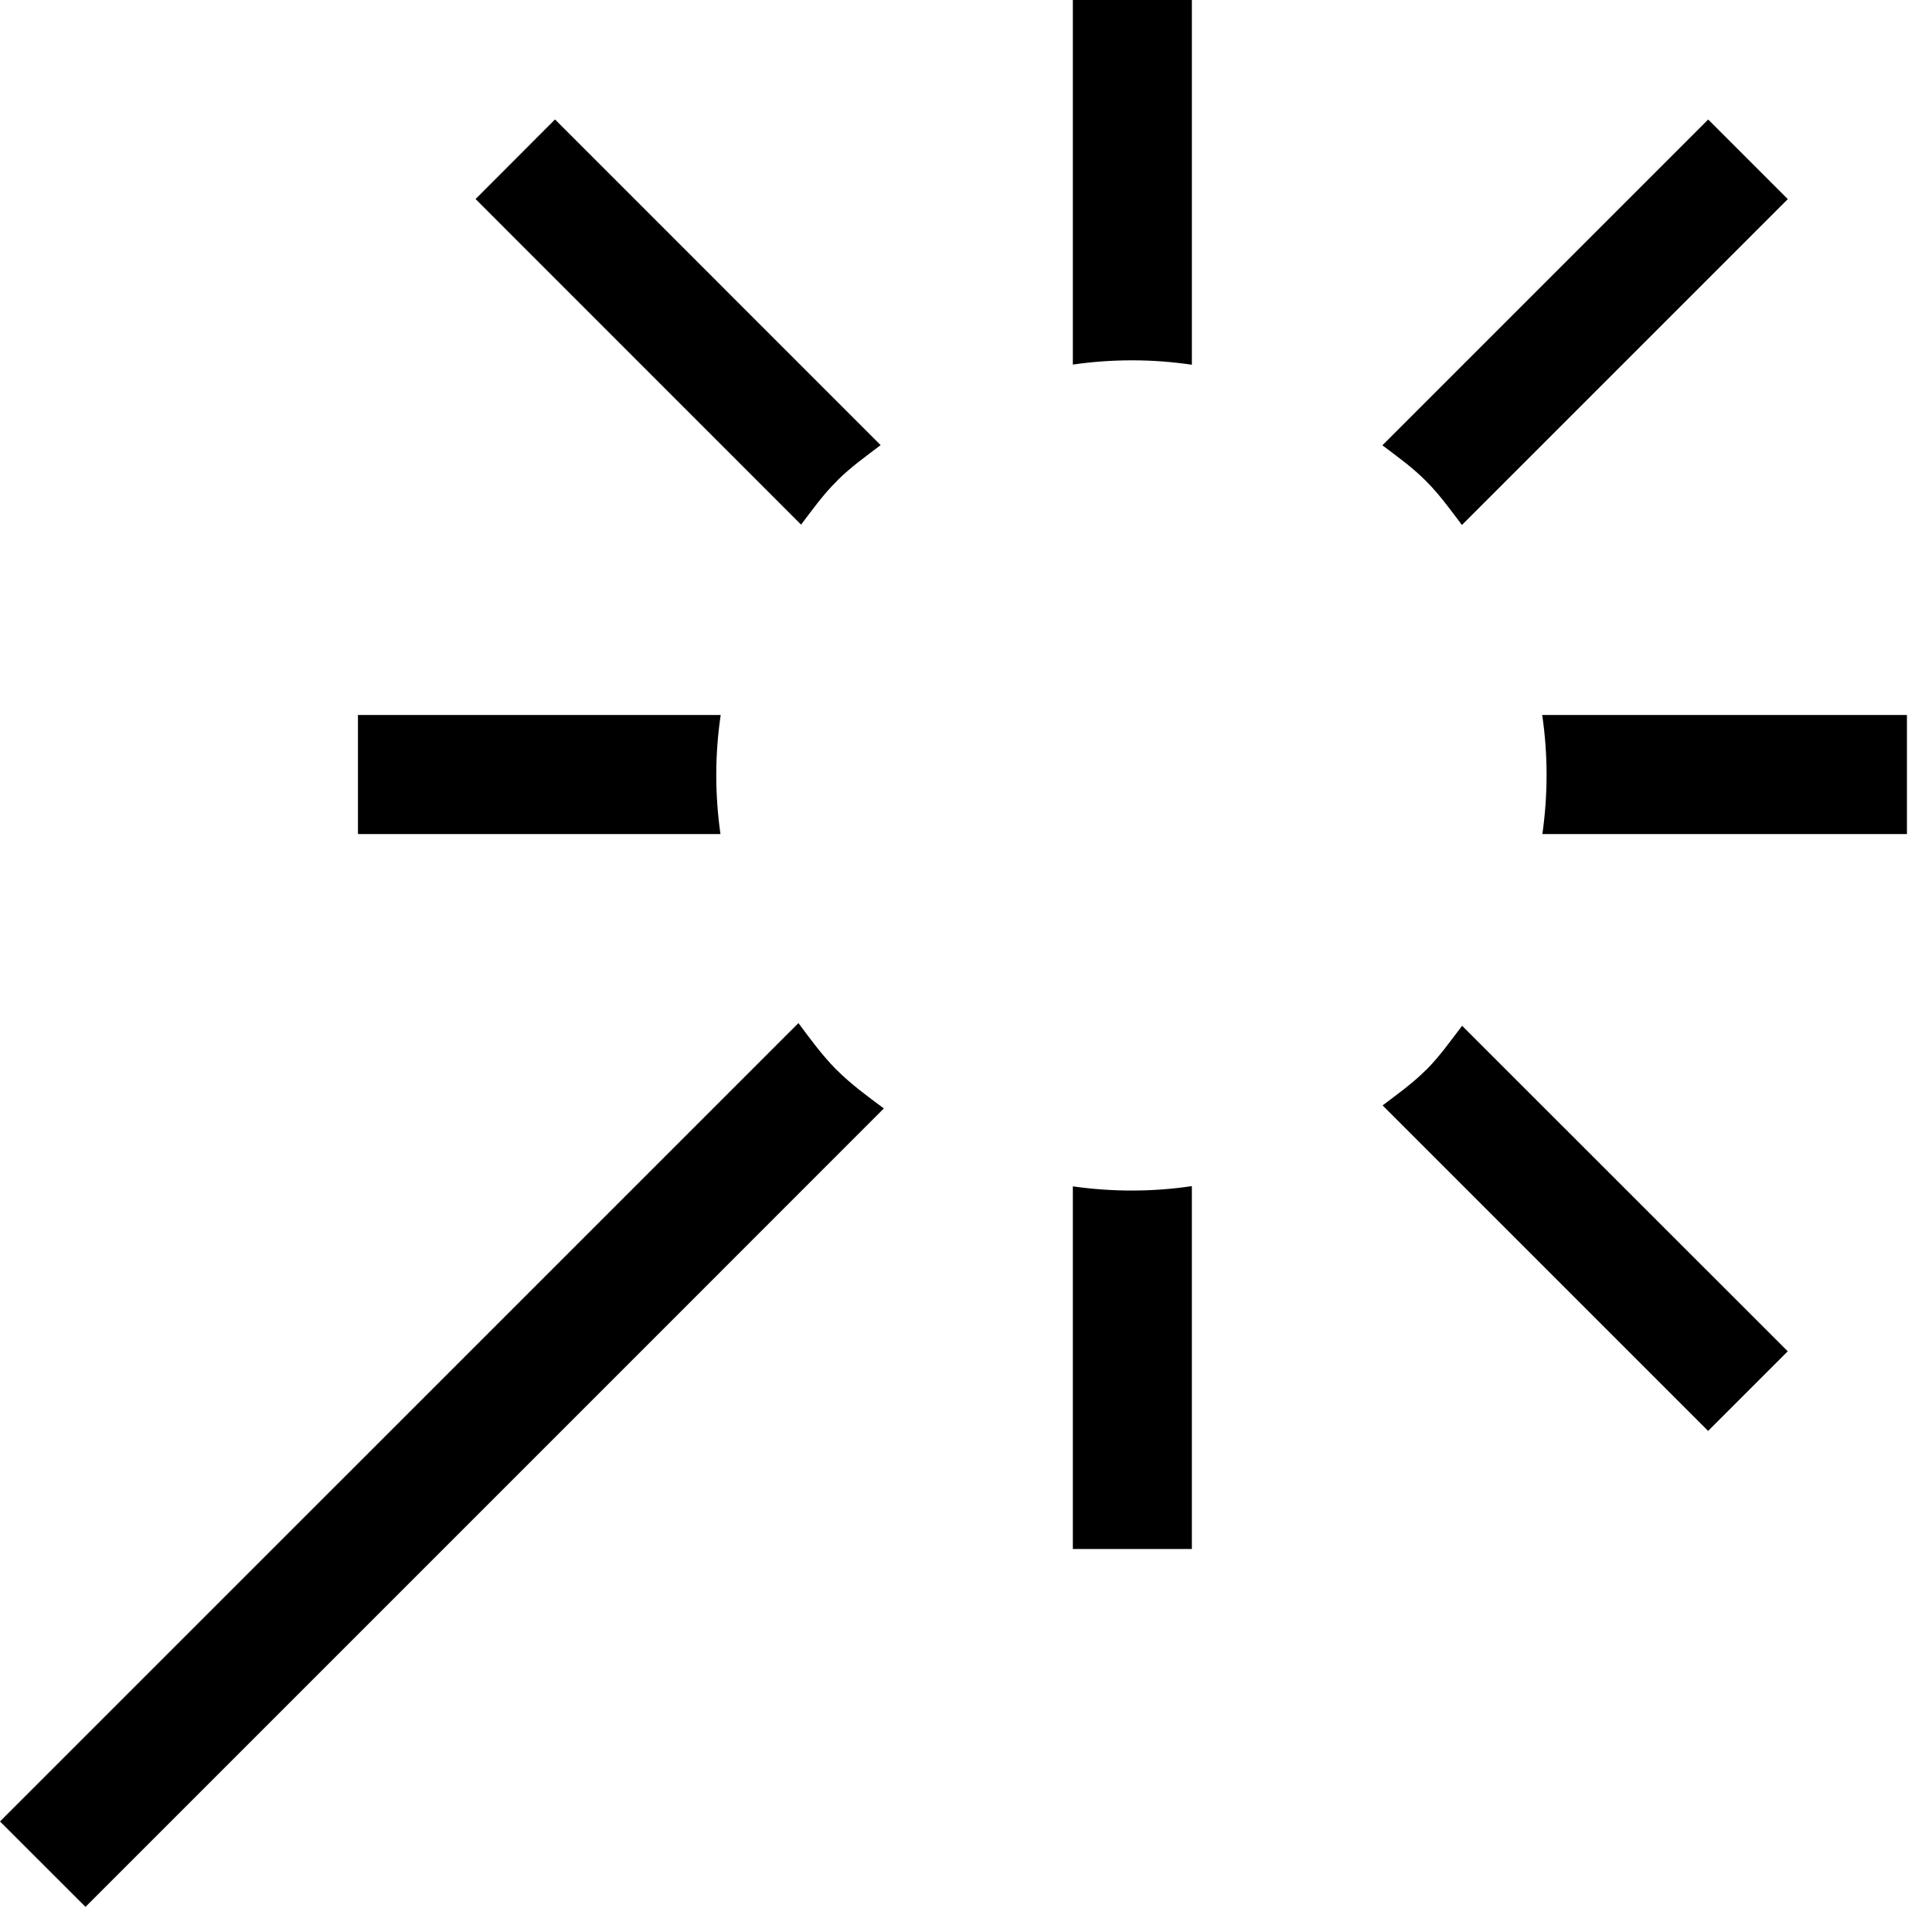
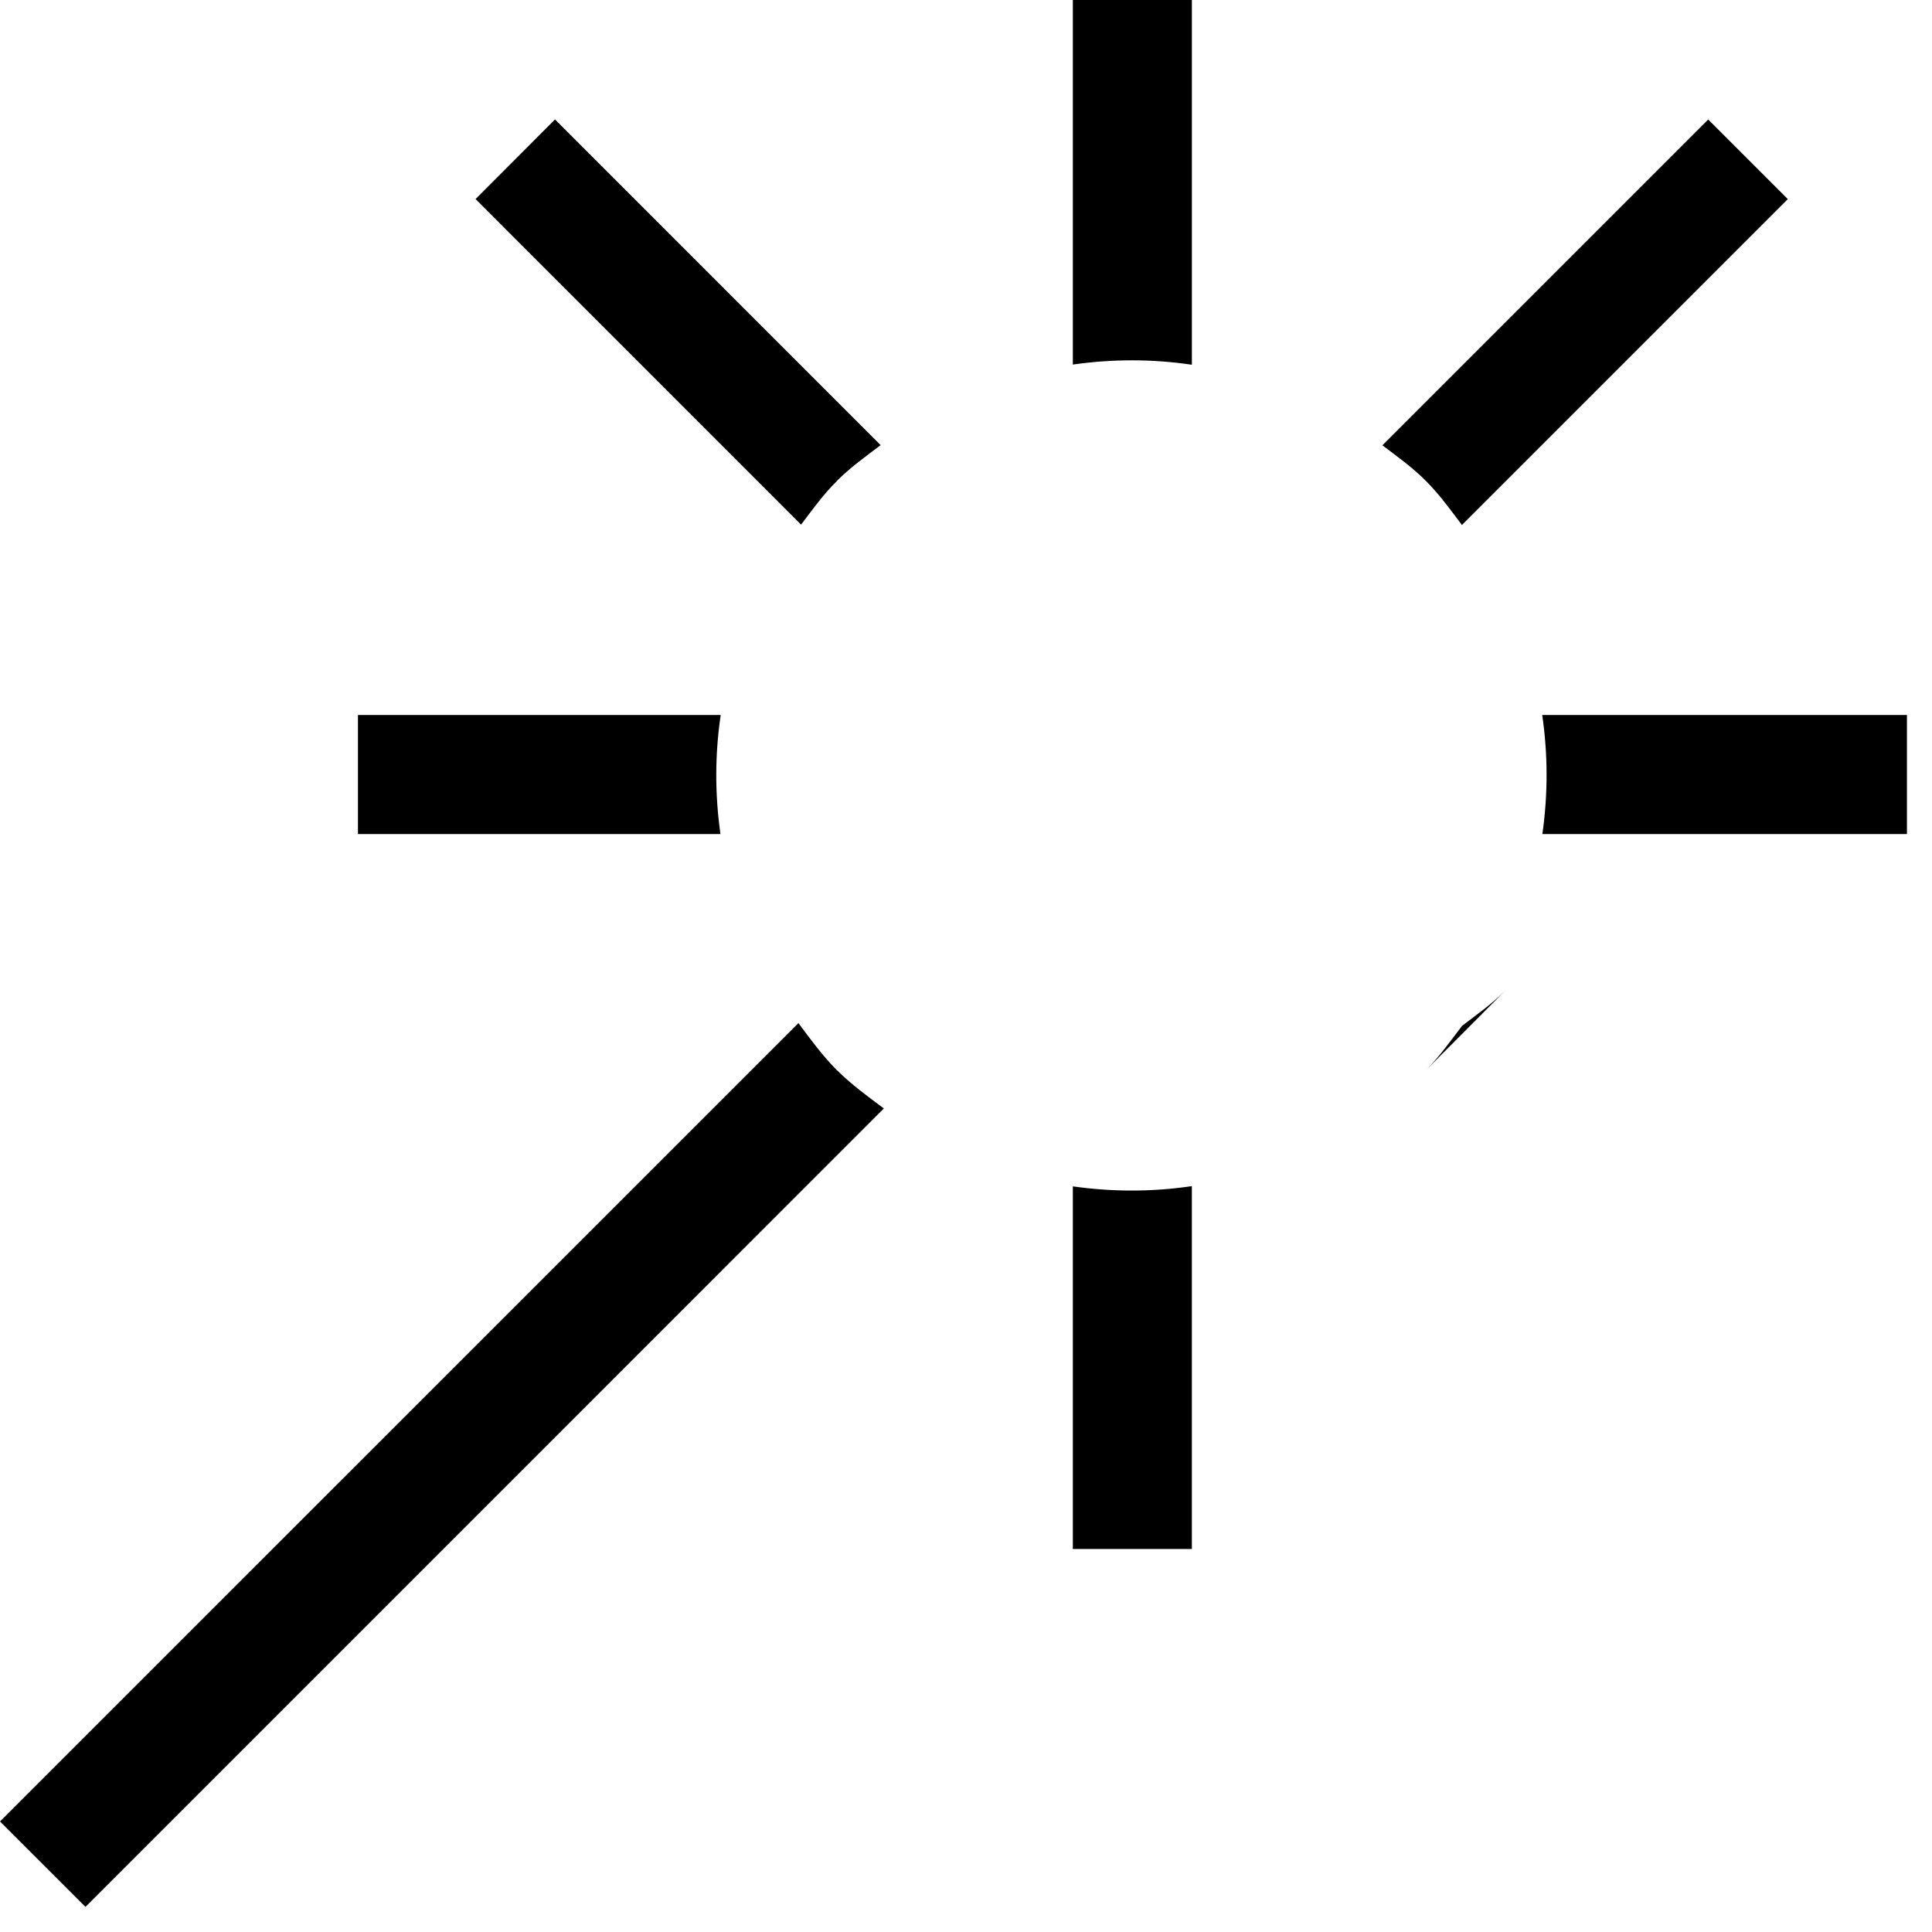
<svg xmlns="http://www.w3.org/2000/svg" width="33" height="33" viewBox="0 0 33 33">
  <title>Shape</title>
-   <path d="M26.345 14.246c.096-.676.096-1.357-.003-2.033h6.23v2.033h-6.227zm-1.988-6.03c-.232-.234-.49-.417-.745-.61l5.565-5.565 1.36 1.36-5.566 5.566c-.194-.256-.38-.517-.613-.75zm-6.032-1.99V0h2.033v6.23c-.675-.1-1.357-.1-2.033-.003zm-4.03 1.99c-.234.23-.418.49-.612.745L8.123 3.4 9.48 2.04l5.562 5.563c-.255.194-.515.378-.748.612zm-1.99 6.03H6.114v-2.033h6.196c-.1.676-.1 1.357-.004 2.033zm1.99 4.033c.25.248.527.45.802.654l-5.452 5.453-8.185 8.185L0 31.112l13.638-13.637c.205.275.406.553.656.804zm6.063 1.982v6.197h-2.033v-6.194c.676.096 1.358.096 2.033-.004zm4-1.983c.234-.237.42-.5.616-.757l5.562 5.56-1.36 1.36-5.56-5.56c.253-.192.51-.374.74-.604z" fill="#000" fill-rule="nonzero" />
+   <path d="M26.345 14.246c.096-.676.096-1.357-.003-2.033h6.23v2.033h-6.227zm-1.988-6.03c-.232-.234-.49-.417-.745-.61l5.565-5.565 1.36 1.36-5.566 5.566c-.194-.256-.38-.517-.613-.75zm-6.032-1.99V0h2.033v6.23c-.675-.1-1.357-.1-2.033-.003zm-4.03 1.99c-.234.23-.418.49-.612.745L8.123 3.4 9.48 2.04l5.562 5.563c-.255.194-.515.378-.748.612zm-1.99 6.03H6.114v-2.033h6.196c-.1.676-.1 1.357-.004 2.033zm1.99 4.033c.25.248.527.45.802.654l-5.452 5.453-8.185 8.185L0 31.112l13.638-13.637c.205.275.406.553.656.804zm6.063 1.982v6.197h-2.033v-6.194c.676.096 1.358.096 2.033-.004zm4-1.983c.234-.237.42-.5.616-.757c.253-.192.51-.374.74-.604z" fill="#000" fill-rule="nonzero" />
</svg>